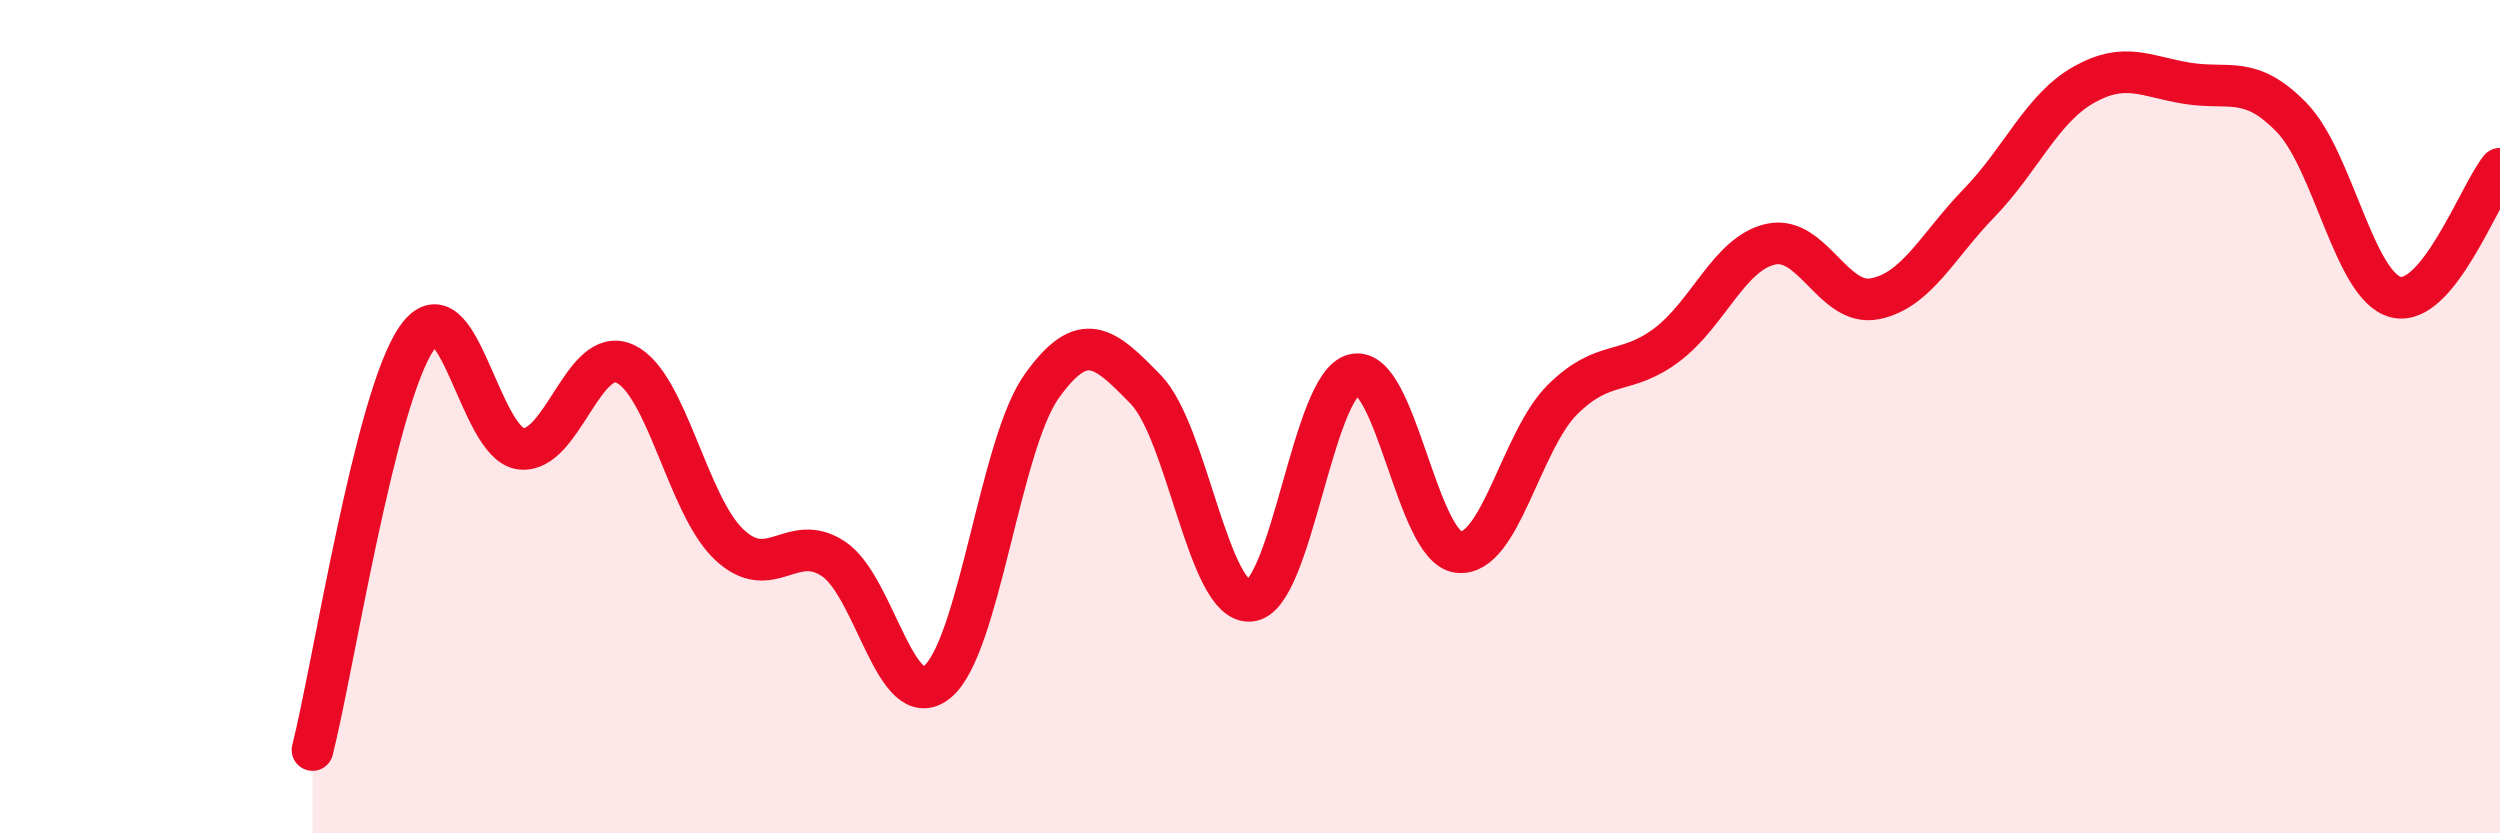
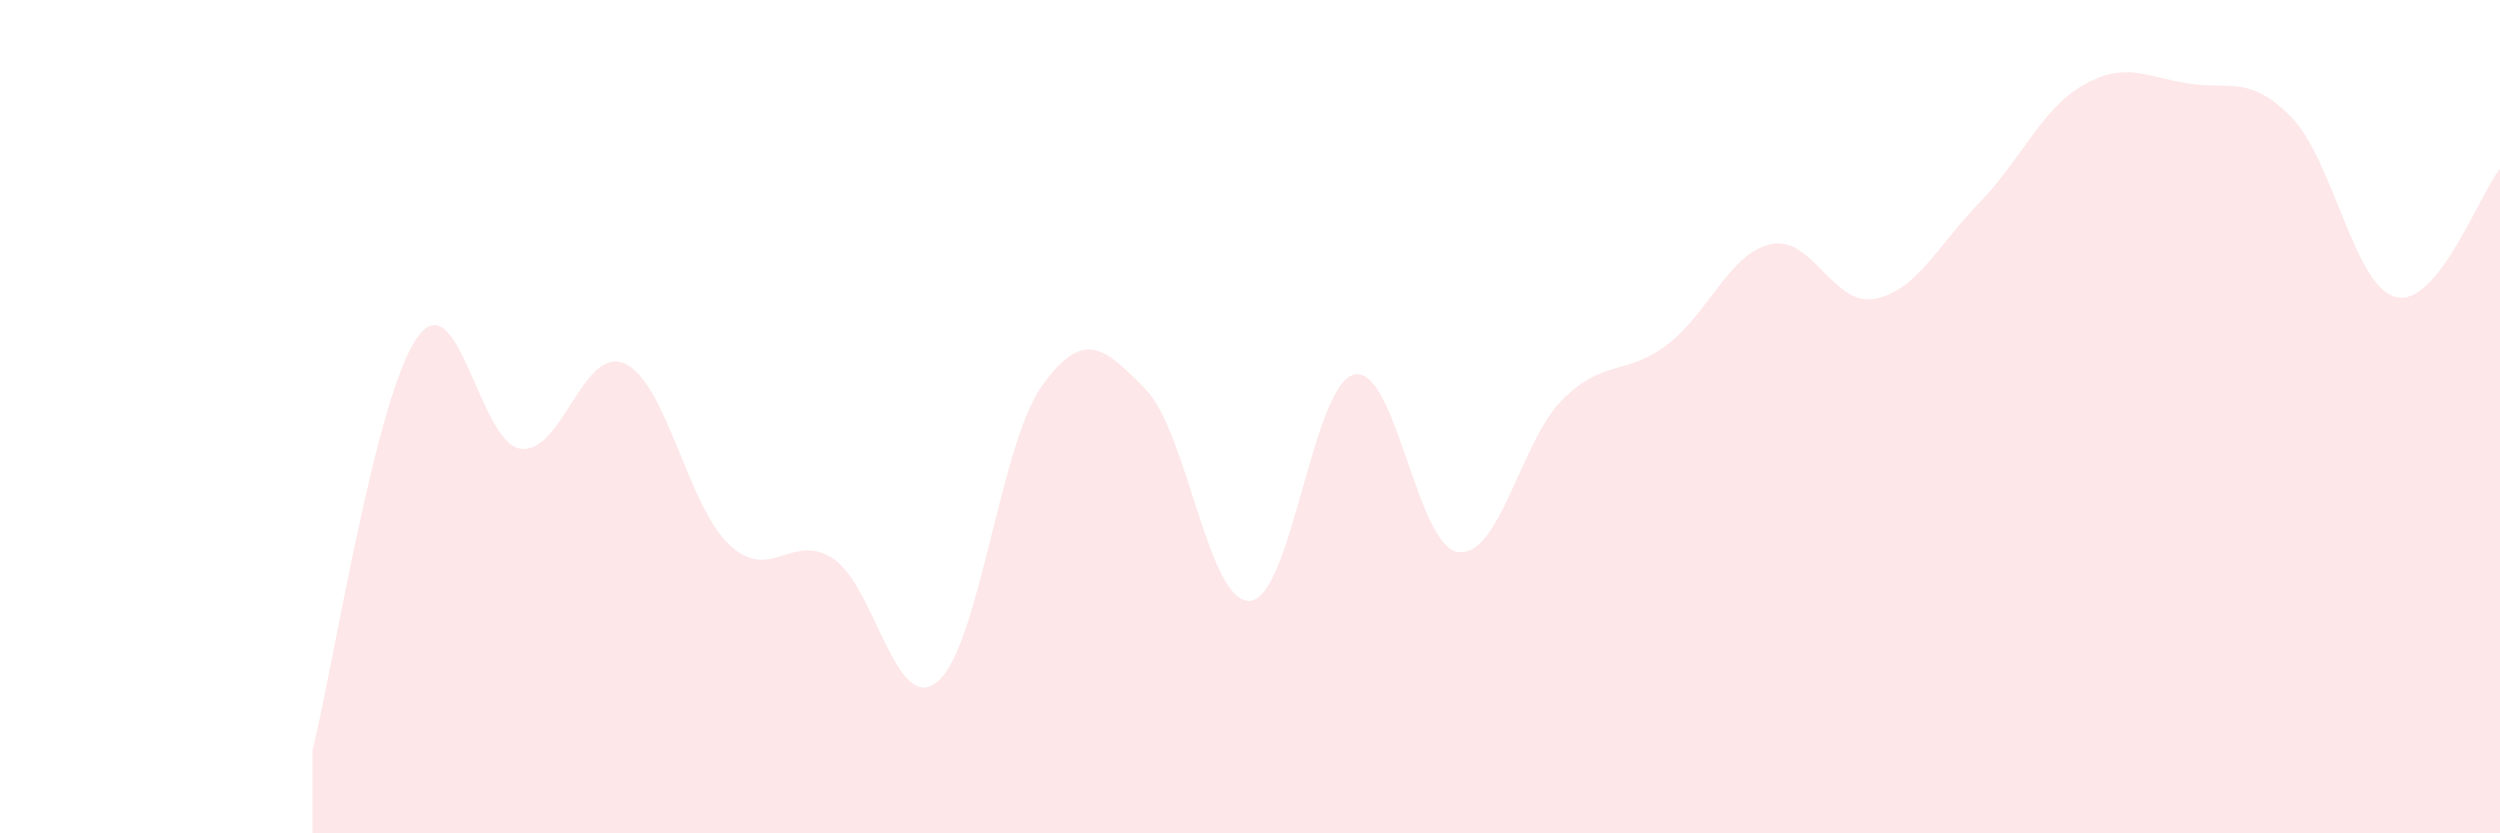
<svg xmlns="http://www.w3.org/2000/svg" width="60" height="20" viewBox="0 0 60 20">
  <path d="M 7.5,18 C 8,16.02 9,9.57 10,8.12 C 11,6.67 11.5,10.65 12.5,10.77 C 13.5,10.89 14,8.27 15,8.73 C 16,9.19 16.5,12.13 17.5,13.07 C 18.5,14.01 19,12.75 20,13.41 C 21,14.07 21.5,17.19 22.5,16.36 C 23.5,15.53 24,10.67 25,9.27 C 26,7.87 26.5,8.32 27.5,9.35 C 28.5,10.38 29,14.49 30,14.42 C 31,14.35 31.5,9.22 32.5,8.99 C 33.5,8.76 34,13.13 35,13.25 C 36,13.37 36.5,10.58 37.5,9.59 C 38.5,8.6 39,9.03 40,8.28 C 41,7.53 41.5,6.08 42.5,5.86 C 43.5,5.64 44,7.37 45,7.17 C 46,6.97 46.5,5.9 47.5,4.87 C 48.5,3.84 49,2.61 50,2.04 C 51,1.47 51.5,1.84 52.5,2 C 53.5,2.16 54,1.79 55,2.82 C 56,3.85 56.5,6.88 57.5,7.13 C 58.5,7.38 59.5,4.67 60,4.05L60 20L7.5 20Z" fill="#EB0A25" opacity="0.1" stroke-linecap="round" stroke-linejoin="round" />
-   <path d="M 7.5,18 C 8,16.02 9,9.57 10,8.12 C 11,6.67 11.5,10.65 12.5,10.77 C 13.5,10.89 14,8.27 15,8.73 C 16,9.19 16.5,12.13 17.5,13.07 C 18.5,14.01 19,12.75 20,13.41 C 21,14.07 21.5,17.19 22.5,16.36 C 23.5,15.53 24,10.67 25,9.27 C 26,7.87 26.5,8.32 27.5,9.35 C 28.5,10.38 29,14.49 30,14.42 C 31,14.35 31.5,9.22 32.5,8.99 C 33.5,8.76 34,13.13 35,13.25 C 36,13.37 36.5,10.58 37.5,9.59 C 38.5,8.6 39,9.03 40,8.28 C 41,7.53 41.5,6.08 42.5,5.86 C 43.5,5.64 44,7.37 45,7.17 C 46,6.97 46.5,5.9 47.5,4.87 C 48.5,3.84 49,2.61 50,2.04 C 51,1.47 51.5,1.84 52.5,2 C 53.5,2.16 54,1.79 55,2.82 C 56,3.85 56.5,6.88 57.5,7.13 C 58.5,7.38 59.5,4.67 60,4.05" stroke="#EB0A25" stroke-width="1" fill="none" stroke-linecap="round" stroke-linejoin="round" />
</svg>